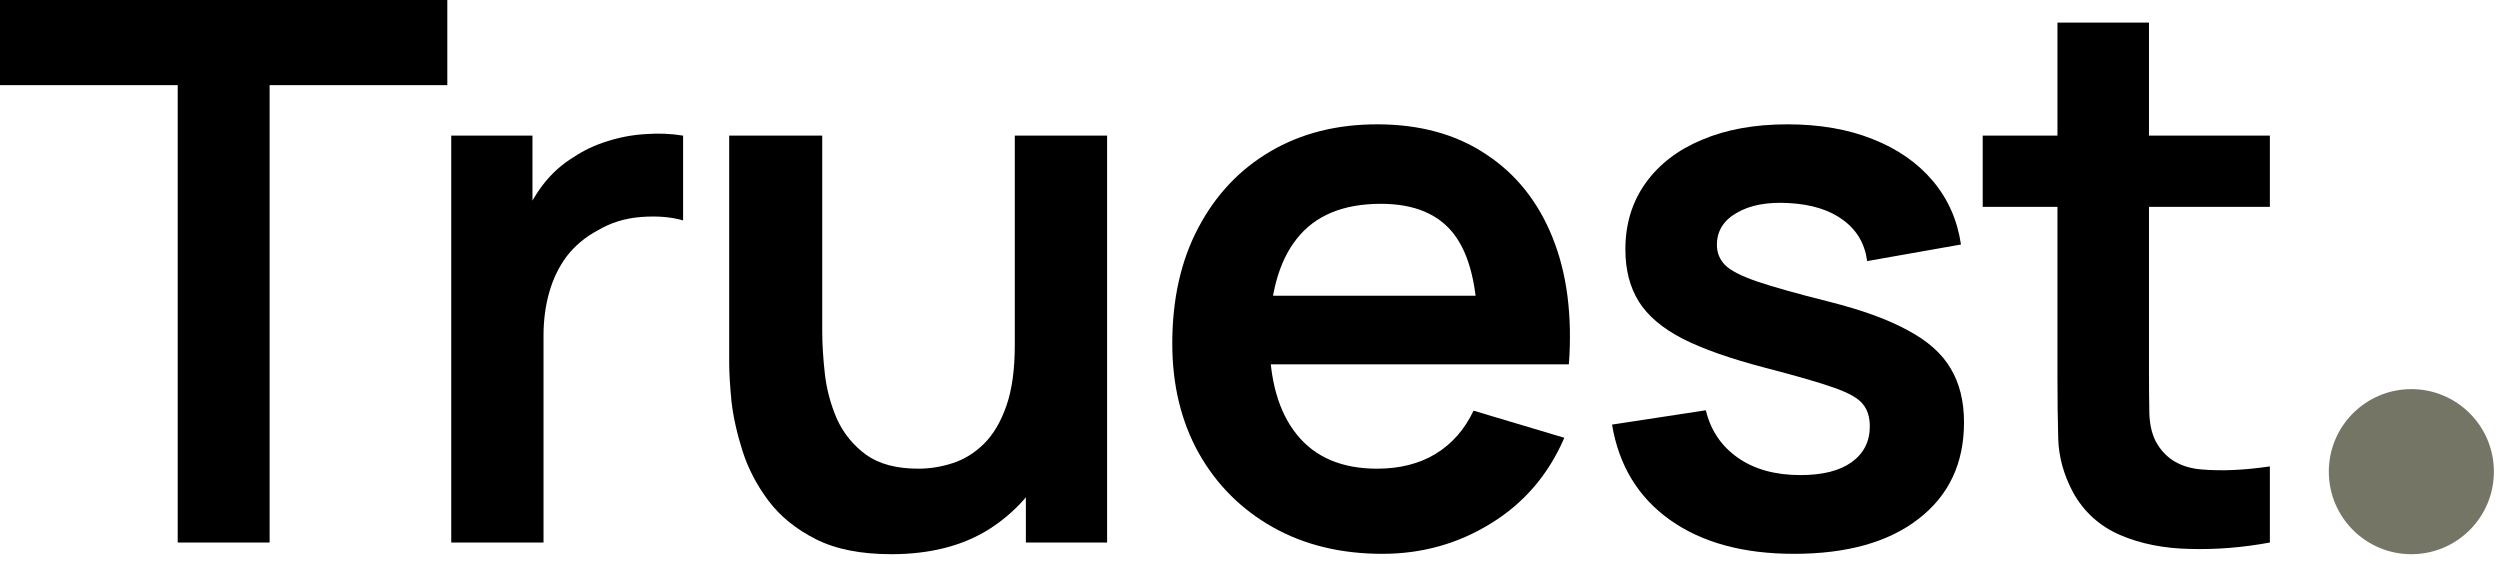
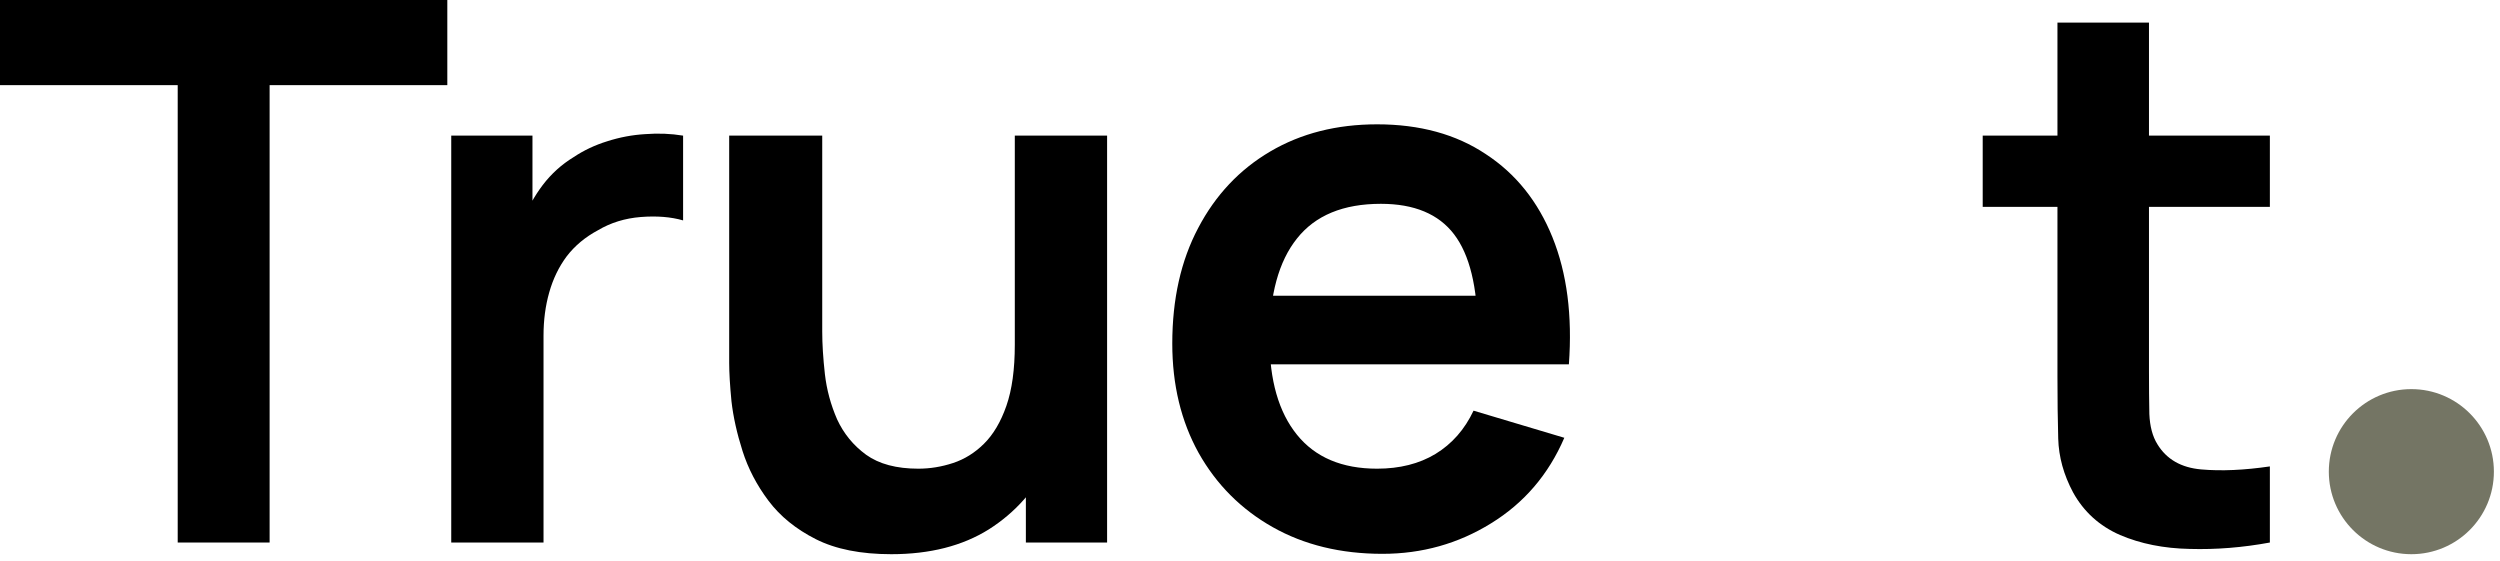
<svg xmlns="http://www.w3.org/2000/svg" width="205" height="46" viewBox="0 0 205 46" fill="none">
  <path d="M14.572 44.487V6.982H0V0H36.68V6.982H22.108V44.487H14.572Z" fill="black" />
  <path d="M37.002 44.487V11.122H43.662V19.247L42.849 18.196C43.266 17.084 43.819 16.075 44.507 15.169C45.215 14.242 46.06 13.48 47.04 12.883C47.873 12.326 48.791 11.894 49.791 11.585C50.813 11.256 51.855 11.06 52.919 10.998C53.982 10.916 55.014 10.957 56.014 11.122V18.073C55.014 17.784 53.857 17.692 52.543 17.795C51.251 17.898 50.083 18.258 49.041 18.876C47.999 19.432 47.144 20.143 46.477 21.008C45.831 21.873 45.351 22.861 45.038 23.973C44.726 25.065 44.569 26.249 44.569 27.526V44.487H37.002Z" fill="black" />
  <path d="M73.083 45.444C70.581 45.444 68.517 45.032 66.891 44.209C65.265 43.385 63.972 42.334 63.014 41.058C62.054 39.781 61.346 38.421 60.887 36.98C60.428 35.538 60.126 34.179 59.98 32.902C59.855 31.604 59.793 30.554 59.793 29.75V11.122H67.423V27.186C67.423 28.216 67.496 29.38 67.641 30.677C67.787 31.954 68.121 33.19 68.642 34.385C69.184 35.559 69.976 36.526 71.019 37.288C72.082 38.051 73.51 38.432 75.303 38.432C76.262 38.432 77.21 38.277 78.148 37.968C79.087 37.659 79.931 37.134 80.681 36.393C81.453 35.631 82.068 34.59 82.526 33.272C82.985 31.954 83.214 30.286 83.214 28.268L87.686 30.152C87.686 32.994 87.123 35.569 85.997 37.876C84.892 40.182 83.256 42.026 81.088 43.406C78.92 44.765 76.251 45.444 73.083 45.444ZM84.121 44.487V34.137H83.214V11.122H90.782V44.487H84.121Z" fill="black" />
  <path d="M113.358 45.414C109.939 45.414 106.937 44.682 104.352 43.22C101.767 41.758 99.744 39.729 98.285 37.134C96.847 34.539 96.127 31.553 96.127 28.175C96.127 24.529 96.836 21.368 98.254 18.691C99.671 15.993 101.641 13.902 104.164 12.419C106.686 10.936 109.605 10.195 112.92 10.195C116.422 10.195 119.393 11.008 121.832 12.636C124.292 14.242 126.116 16.518 127.304 19.463C128.492 22.408 128.941 25.878 128.649 29.874H121.175V27.155C121.154 23.531 120.508 20.884 119.236 19.216C117.965 17.547 115.963 16.713 113.232 16.713C110.147 16.713 107.854 17.661 106.353 19.556C104.852 21.43 104.101 24.179 104.101 27.804C104.101 31.182 104.852 33.798 106.353 35.651C107.854 37.505 110.043 38.432 112.92 38.432C114.775 38.432 116.37 38.03 117.704 37.227C119.059 36.403 120.102 35.219 120.831 33.674L128.274 35.898C126.981 38.905 124.98 41.243 122.27 42.911C119.58 44.579 116.61 45.414 113.358 45.414ZM101.725 29.874V24.252H124.959V29.874H101.725Z" fill="black" />
-   <path d="M147.102 45.414C142.933 45.414 139.545 44.487 136.939 42.633C134.333 40.779 132.749 38.174 132.186 34.817L139.879 33.643C140.275 35.291 141.15 36.588 142.506 37.536C143.861 38.483 145.57 38.957 147.634 38.957C149.448 38.957 150.844 38.607 151.824 37.906C152.825 37.186 153.325 36.207 153.325 34.971C153.325 34.209 153.137 33.602 152.762 33.149C152.408 32.675 151.616 32.222 150.386 31.79C149.156 31.357 147.269 30.811 144.726 30.152C141.891 29.411 139.639 28.618 137.971 27.773C136.304 26.908 135.105 25.889 134.375 24.715C133.646 23.541 133.281 22.12 133.281 20.451C133.281 18.371 133.833 16.559 134.938 15.014C136.043 13.47 137.586 12.285 139.566 11.461C141.547 10.617 143.881 10.195 146.571 10.195C149.197 10.195 151.522 10.597 153.544 11.4C155.587 12.203 157.234 13.346 158.485 14.829C159.736 16.312 160.507 18.052 160.799 20.05L153.106 21.409C152.919 19.988 152.262 18.866 151.136 18.042C150.031 17.218 148.551 16.755 146.696 16.652C144.924 16.549 143.496 16.816 142.412 17.455C141.328 18.073 140.786 18.948 140.786 20.081C140.786 20.719 141.005 21.265 141.442 21.718C141.88 22.171 142.756 22.624 144.069 23.078C145.403 23.531 147.384 24.087 150.01 24.746C152.7 25.425 154.847 26.208 156.452 27.094C158.078 27.959 159.246 28.999 159.954 30.214C160.684 31.429 161.049 32.902 161.049 34.632C161.049 37.989 159.809 40.625 157.328 42.541C154.868 44.456 151.459 45.414 147.102 45.414Z" fill="black" />
  <path d="M186.129 44.487C183.898 44.899 181.709 45.074 179.562 45.012C177.436 44.971 175.528 44.59 173.84 43.869C172.151 43.127 170.869 41.964 169.993 40.378C169.222 38.936 168.815 37.464 168.774 35.96C168.732 34.457 168.711 32.758 168.711 30.863V1.854H176.216V30.43C176.216 31.769 176.227 32.943 176.247 33.952C176.289 34.961 176.508 35.785 176.904 36.423C177.655 37.659 178.853 38.349 180.5 38.493C182.147 38.638 184.023 38.555 186.129 38.246V44.487ZM162.582 16.961V11.122H186.129V16.961H162.582Z" fill="black" />
  <circle cx="197.731" cy="38.676" r="6.768" fill="#747564" />
</svg>